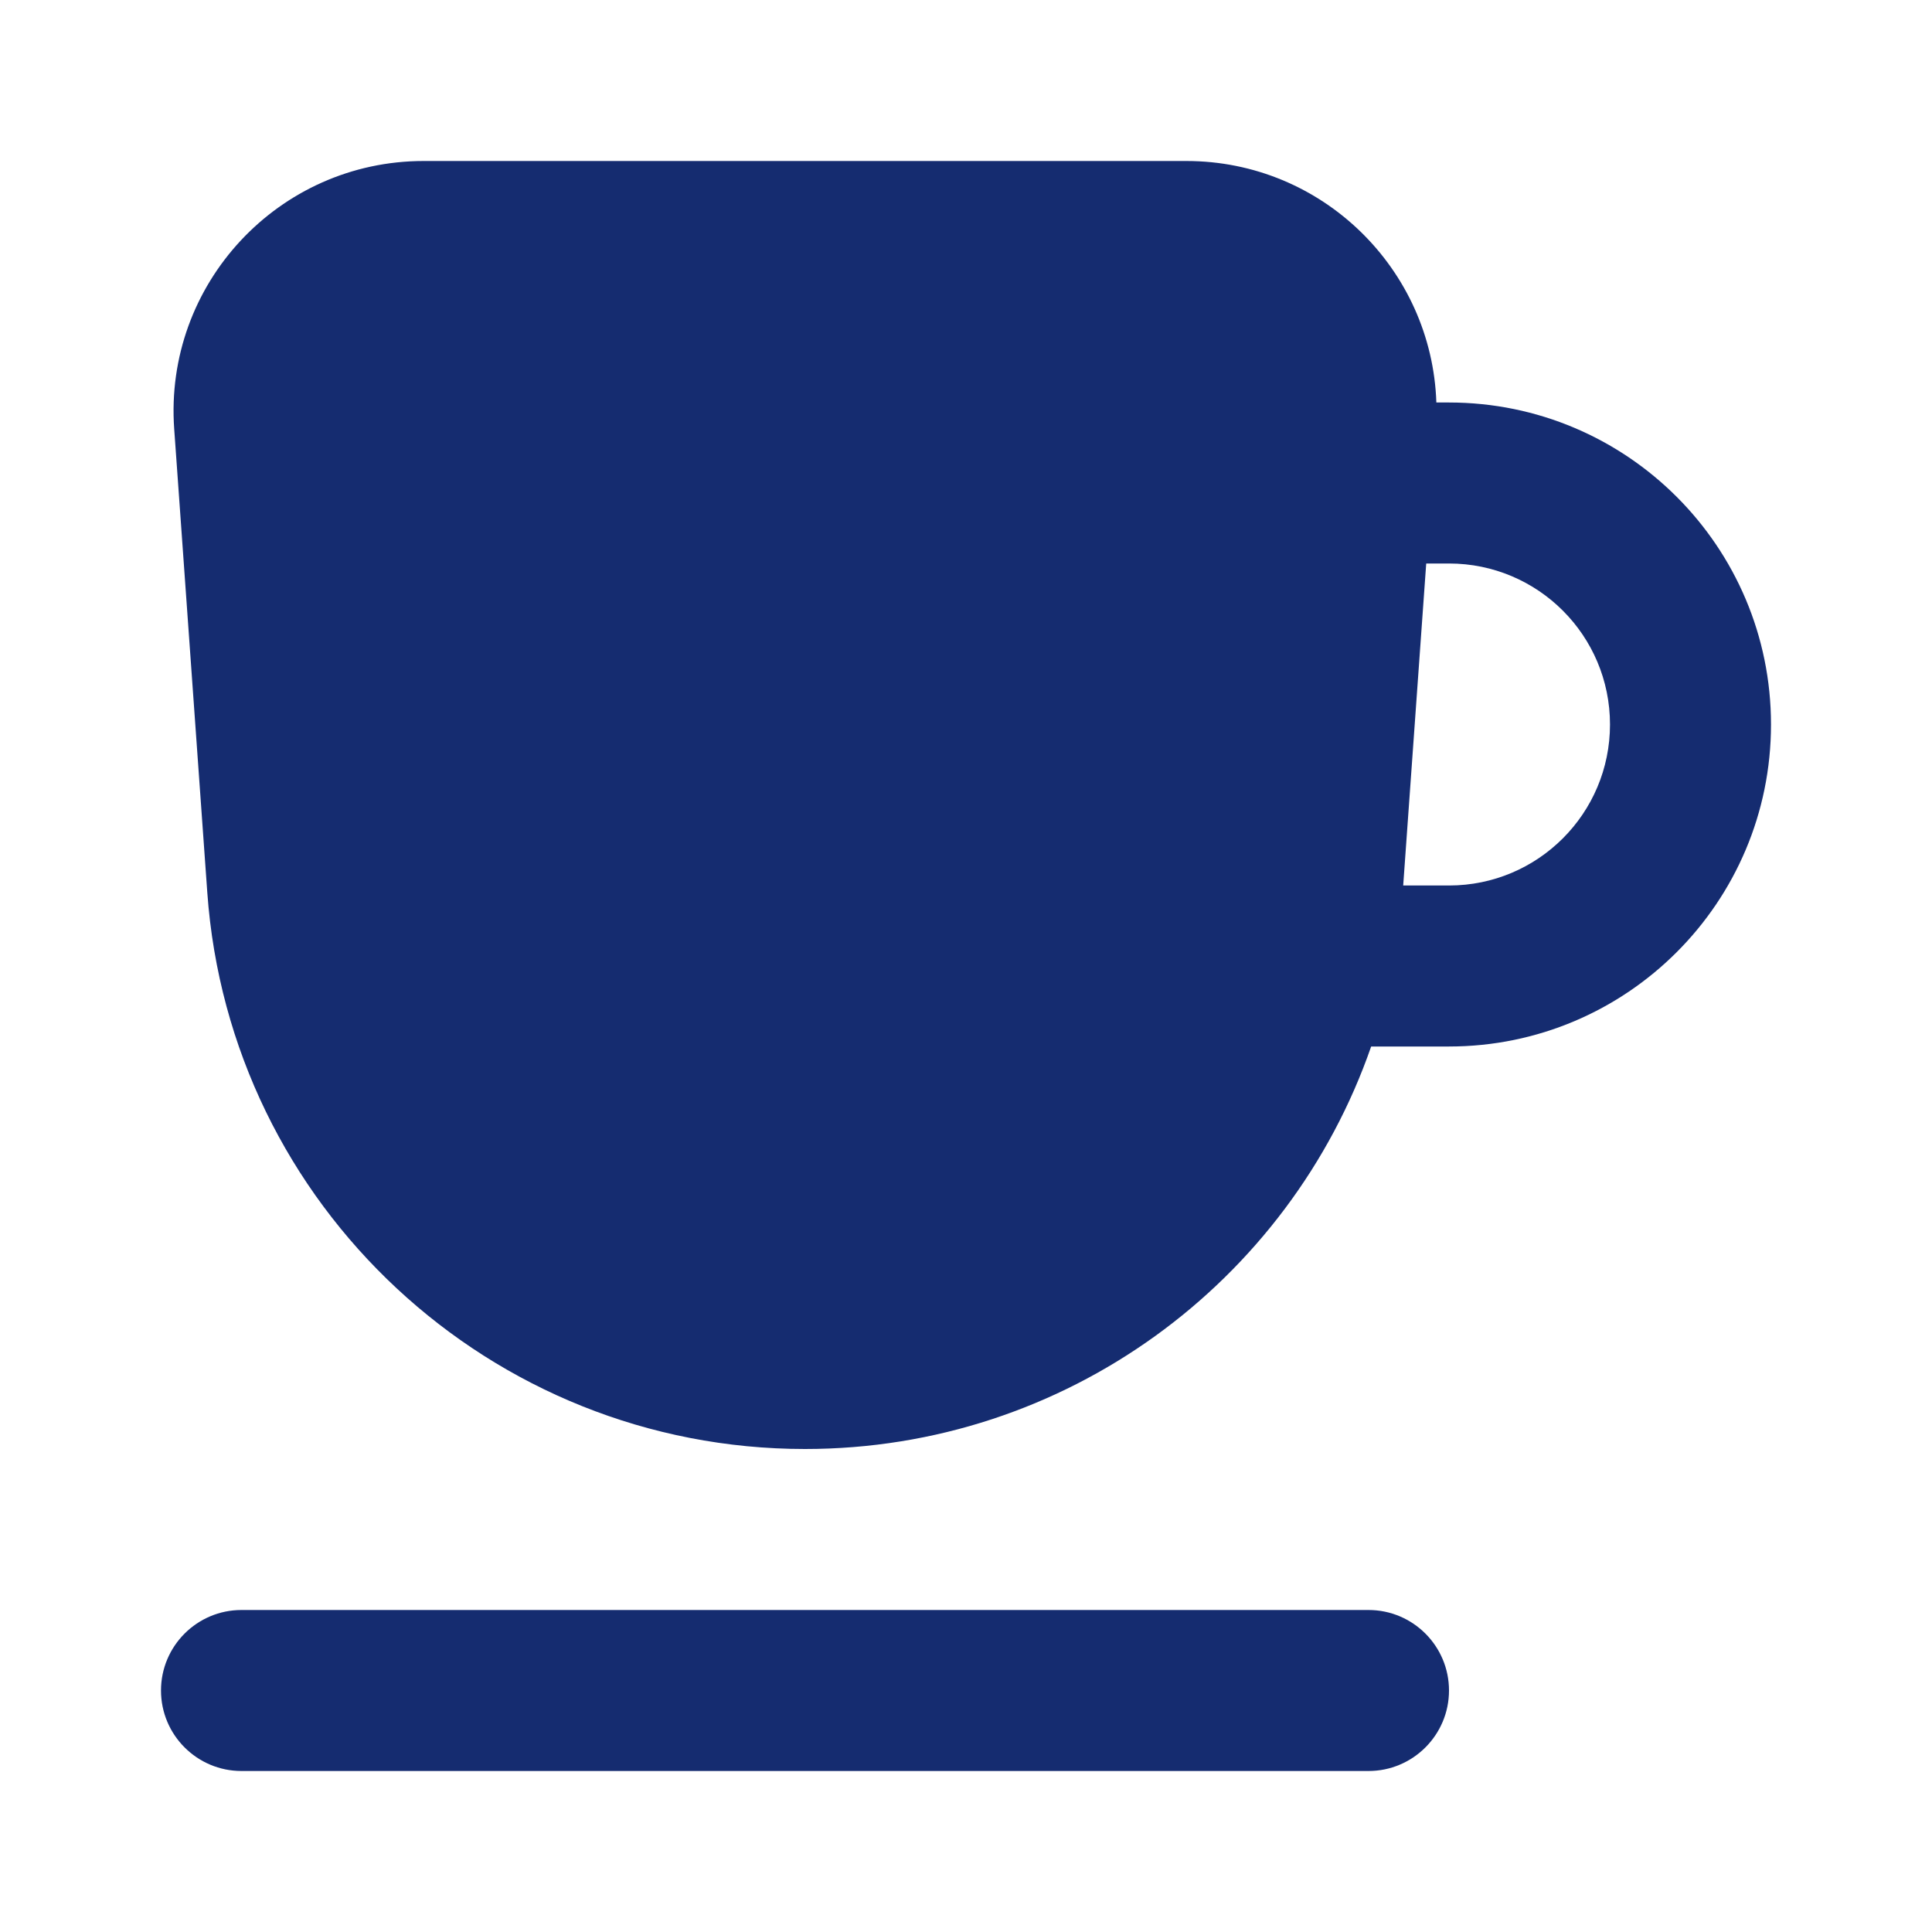
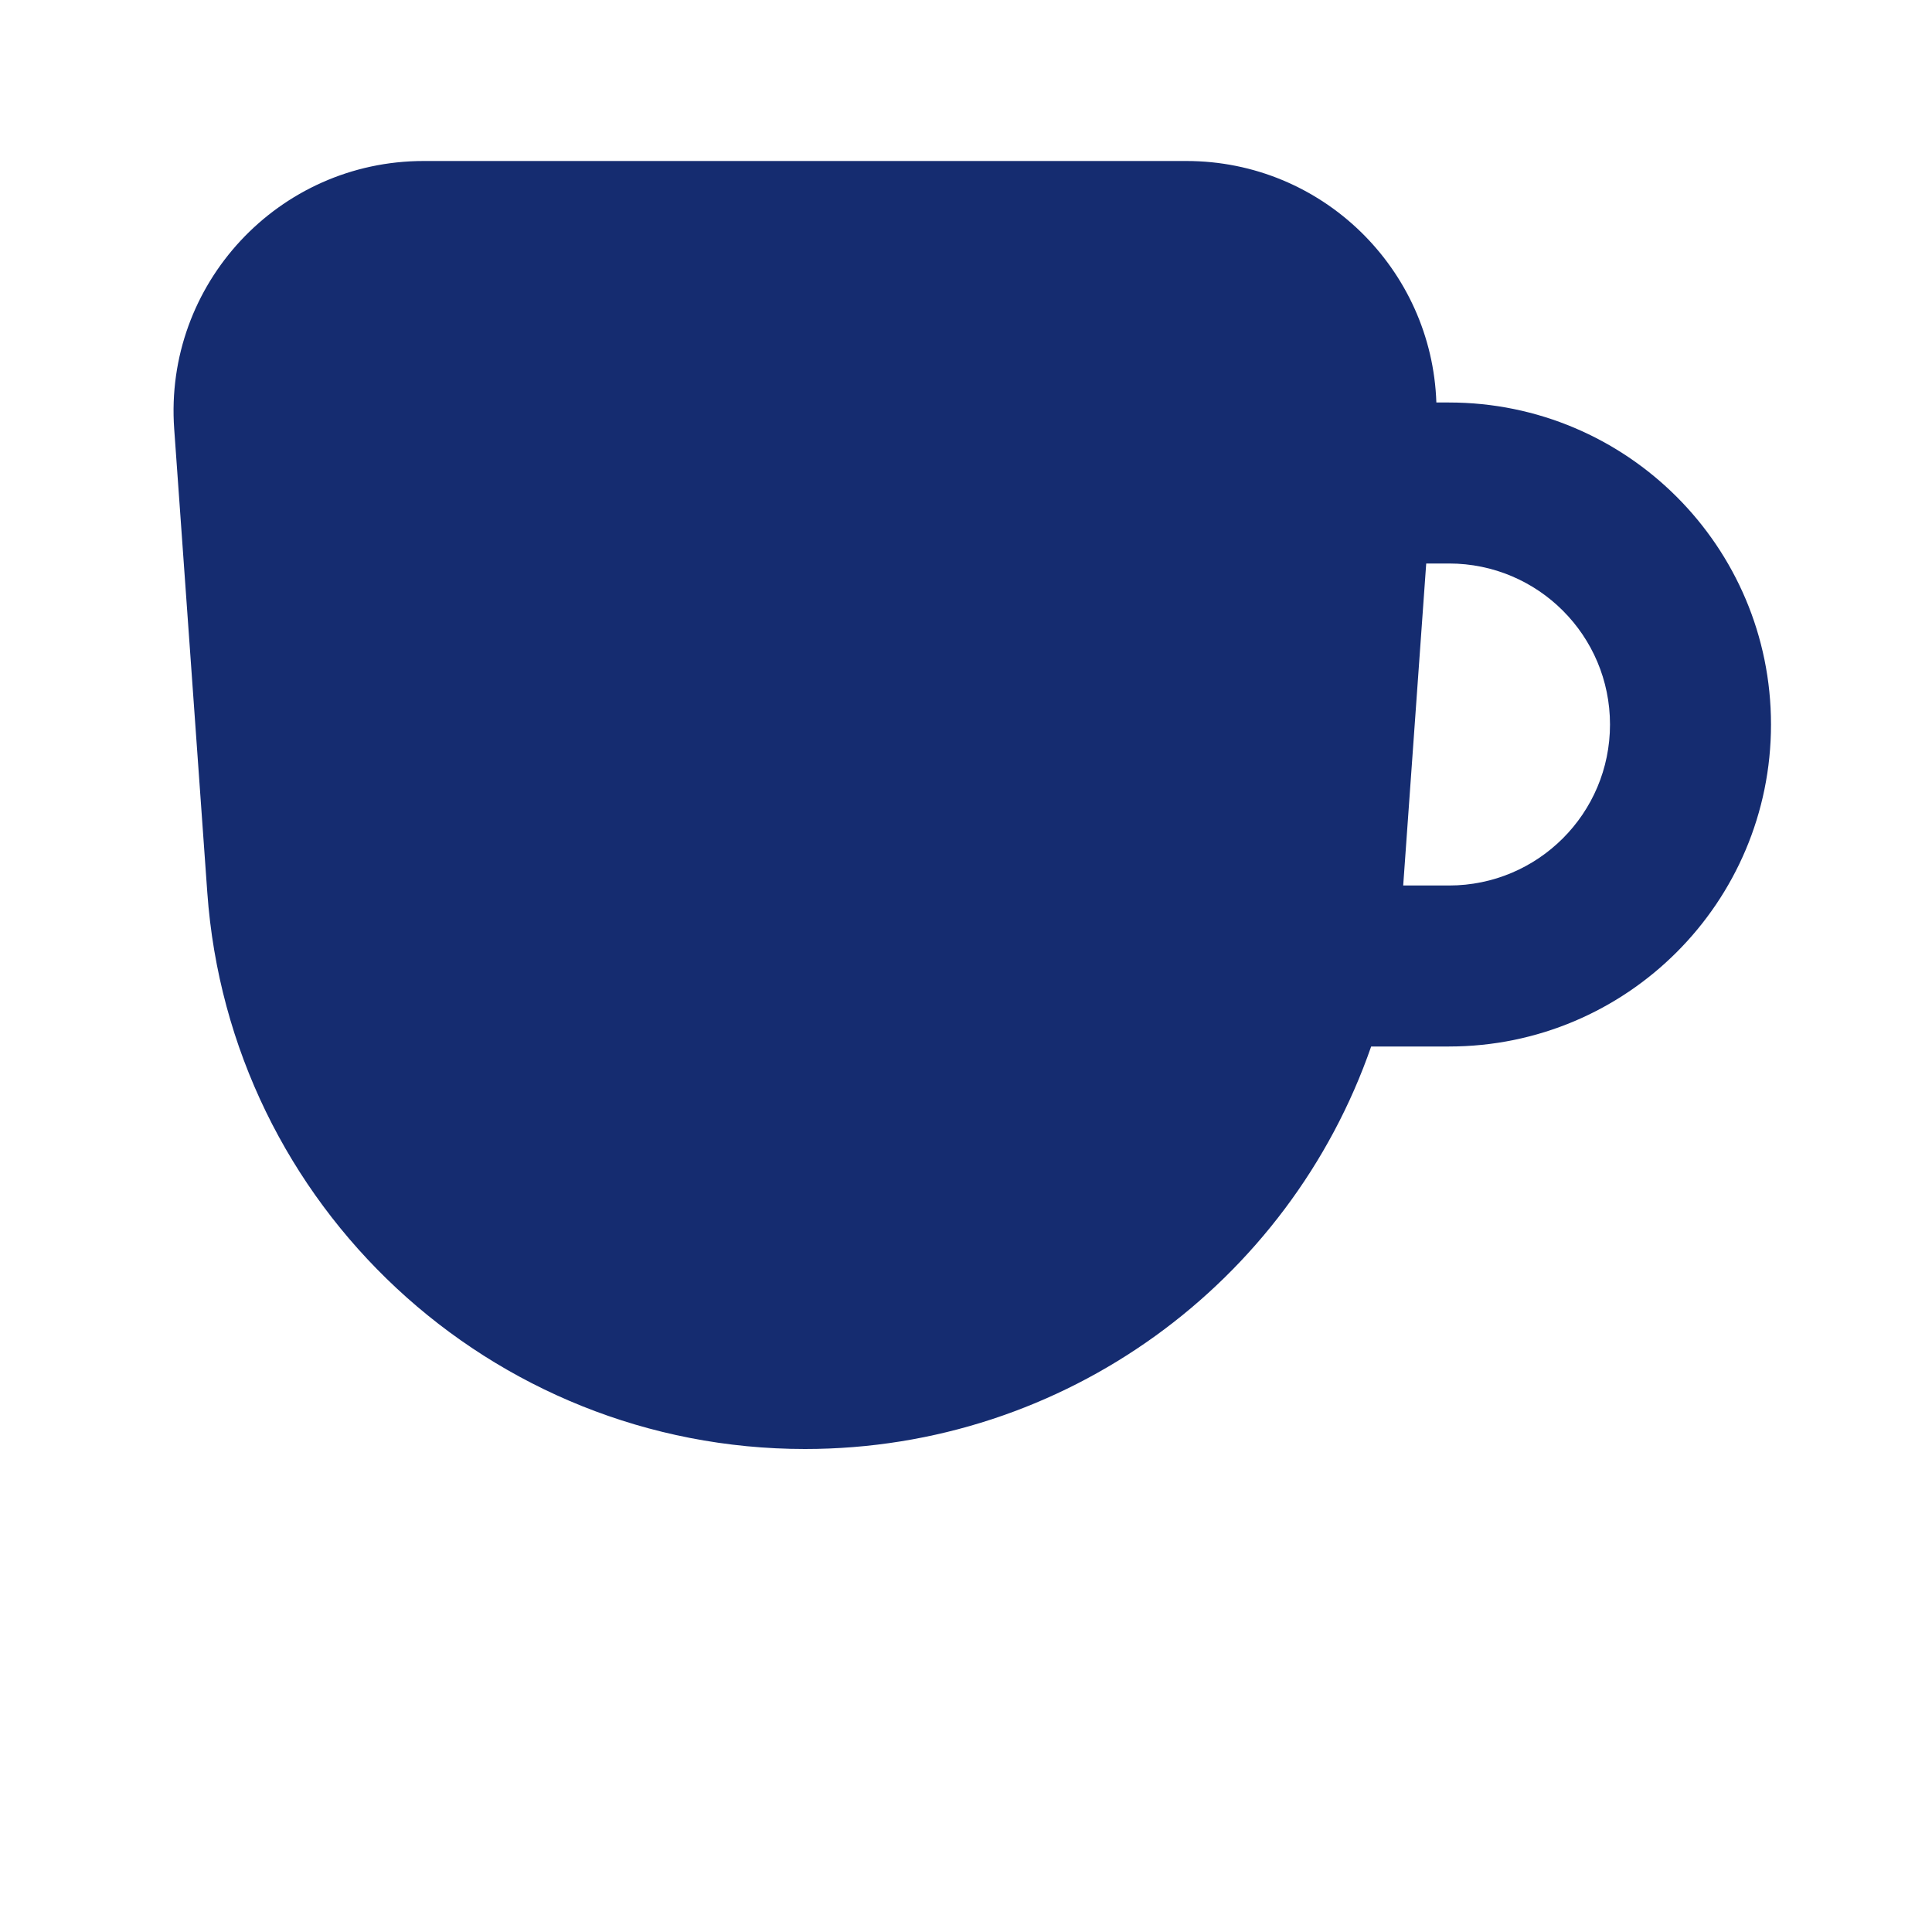
<svg xmlns="http://www.w3.org/2000/svg" width="800px" height="800px" viewBox="0 0 24 24" fill="none">
  <path fill-rule="evenodd" clip-rule="evenodd" d="M2.164 5.329C2.035 3.53 3.46 2 5.263 2H14.737C16.429 2 17.788 3.347 17.843 5H18C20.209 5 22 6.791 22 9C22 11.209 20.209 13 18 13H17.033C16.017 15.927 13.236 18 10 18C6.095 18 2.853 14.982 2.575 11.086L2.164 5.329ZM17.431 11H18C19.105 11 20 10.105 20 9C20 7.895 19.105 7 18 7H17.717L17.431 11Z" fill="#152C70" />
-   <path d="M2 21C2 20.448 2.448 20 3 20H17C17.552 20 18 20.448 18 21C18 21.552 17.552 22 17 22H3C2.448 22 2 21.552 2 21Z" fill="#152C70" />
</svg>